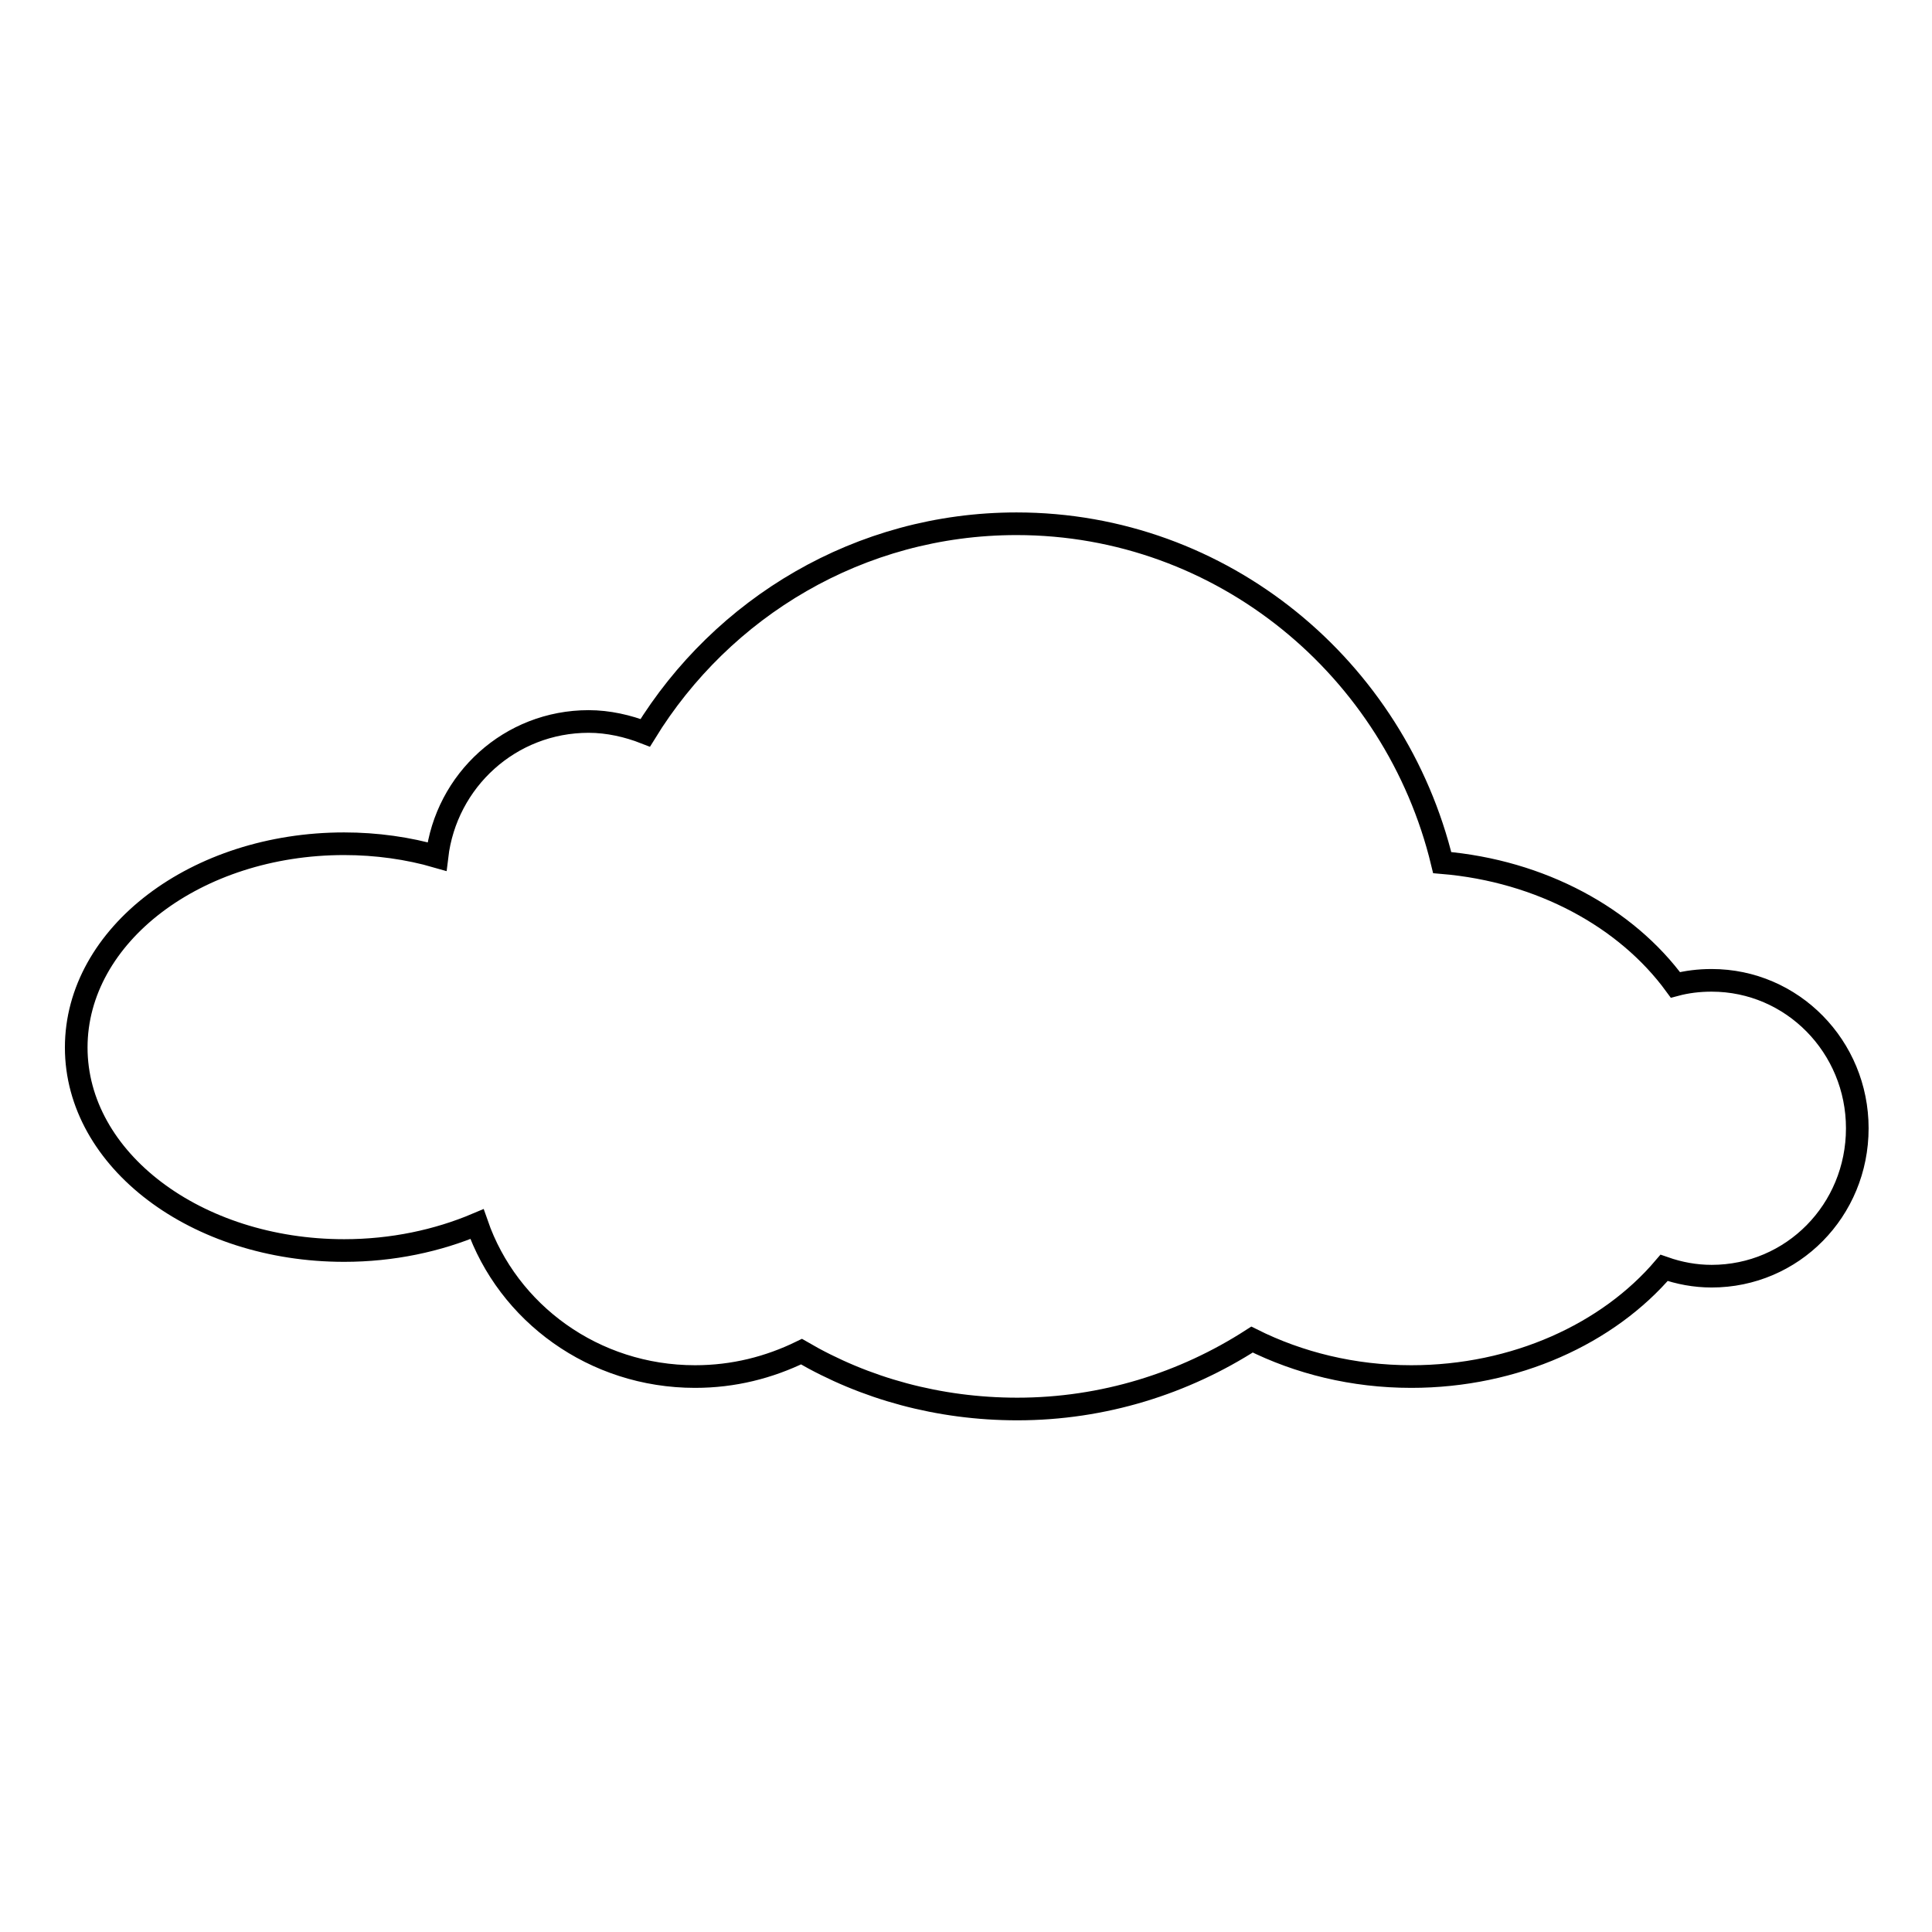
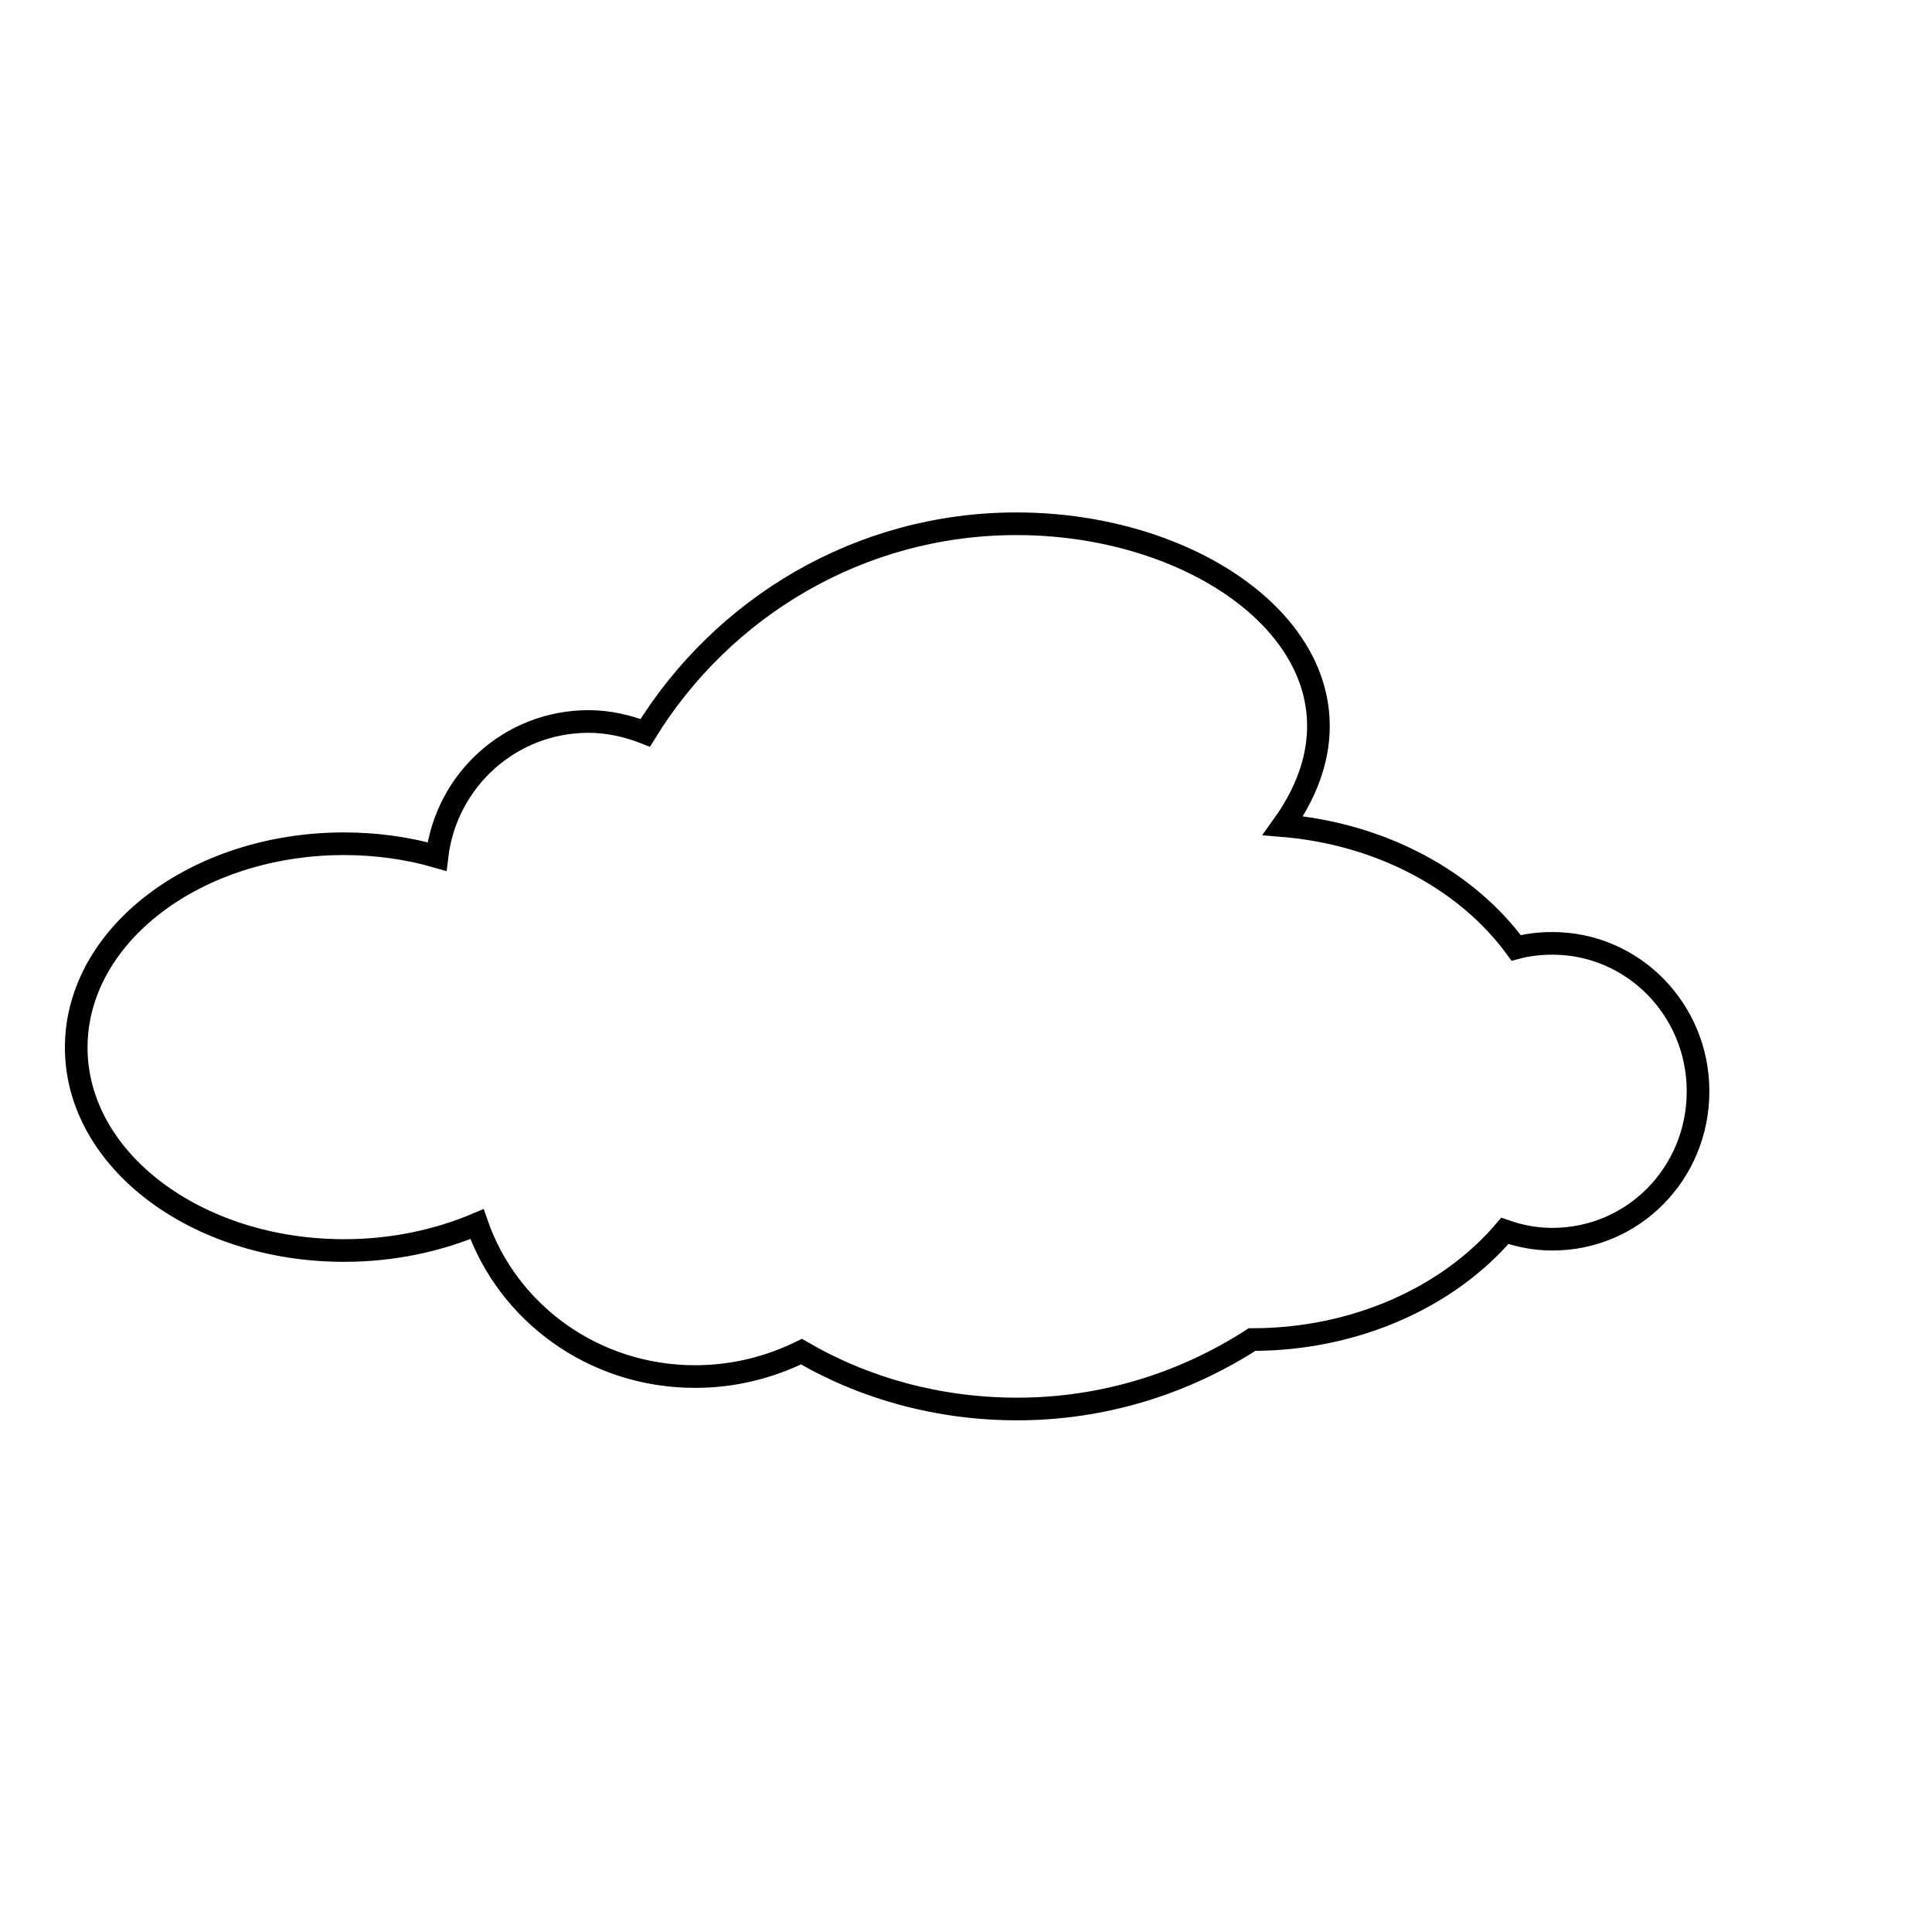
<svg xmlns="http://www.w3.org/2000/svg" version="1.1" x="0px" y="0px" viewBox="0 0 256 256" enable-background="new 0 0 256 256" xml:space="preserve">
  <g>
    <g>
-       <path stroke-width="3" fill-opacity="0" stroke="#000000" d="M134.7,69.4c-20.8,0-39,11.1-49.2,27.7c-2.3-0.9-4.9-1.5-7.5-1.5c-10.4,0-18.9,7.8-20.1,17.9c-3.8-1.1-8-1.7-12.3-1.7c-19.6,0-35.5,12.1-35.5,27c0,14.9,15.9,26.9,35.5,26.9c6.4,0,12.4-1.3,17.6-3.5c4.1,11.8,15.5,20.2,28.9,20.2c5.1,0,9.8-1.2,14.1-3.3c8.4,4.9,18.2,7.6,28.6,7.6c11.4,0,22.1-3.4,31.1-9.2c6.2,3.1,13.4,4.9,21.1,4.9c13.8,0,26.1-5.7,33.5-14.4c2,0.7,4.1,1.1,6.3,1.1c10.7,0,19.3-8.7,19.3-19.6c0-10.8-8.6-19.6-19.3-19.6c-1.7,0-3.3,0.2-4.8,0.6c-6.5-8.9-17.8-15.1-30.9-16.2C184.9,88.6,162,69.4,134.7,69.4L134.7,69.4z" />
+       <path stroke-width="3" fill-opacity="0" stroke="#000000" d="M134.7,69.4c-20.8,0-39,11.1-49.2,27.7c-2.3-0.9-4.9-1.5-7.5-1.5c-10.4,0-18.9,7.8-20.1,17.9c-3.8-1.1-8-1.7-12.3-1.7c-19.6,0-35.5,12.1-35.5,27c0,14.9,15.9,26.9,35.5,26.9c6.4,0,12.4-1.3,17.6-3.5c4.1,11.8,15.5,20.2,28.9,20.2c5.1,0,9.8-1.2,14.1-3.3c8.4,4.9,18.2,7.6,28.6,7.6c11.4,0,22.1-3.4,31.1-9.2c13.8,0,26.1-5.7,33.5-14.4c2,0.7,4.1,1.1,6.3,1.1c10.7,0,19.3-8.7,19.3-19.6c0-10.8-8.6-19.6-19.3-19.6c-1.7,0-3.3,0.2-4.8,0.6c-6.5-8.9-17.8-15.1-30.9-16.2C184.9,88.6,162,69.4,134.7,69.4L134.7,69.4z" />
    </g>
  </g>
</svg>